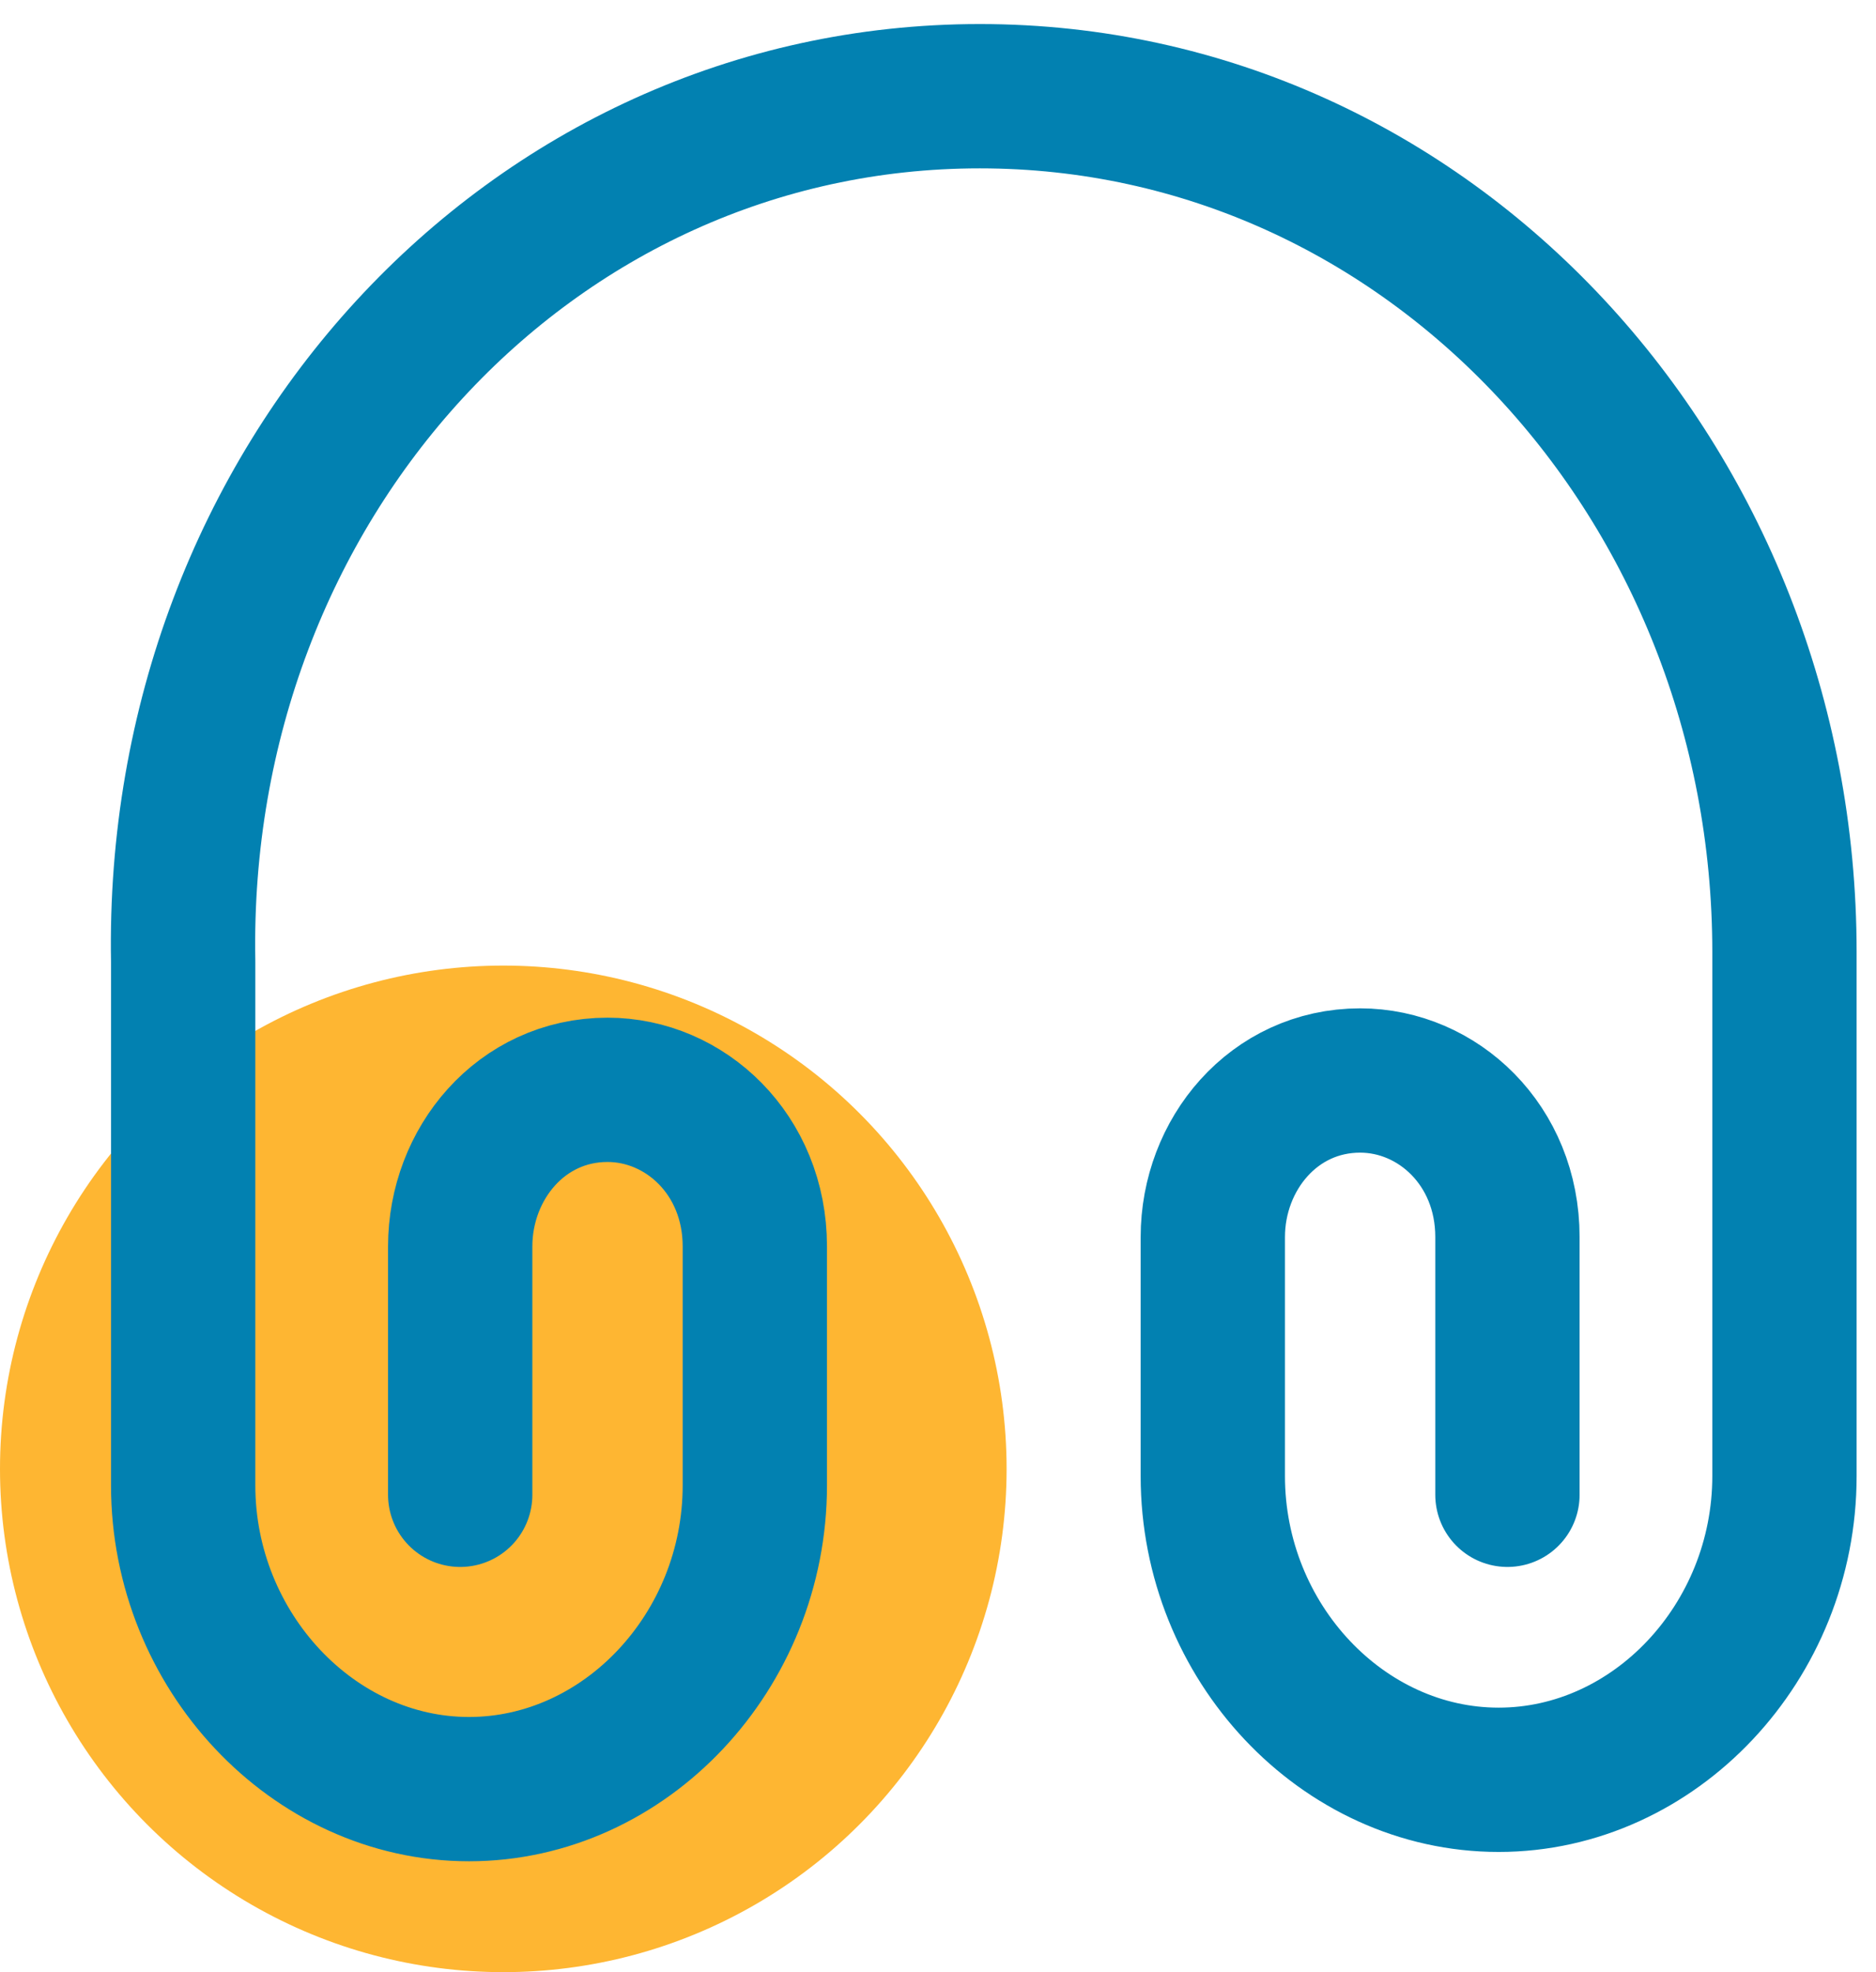
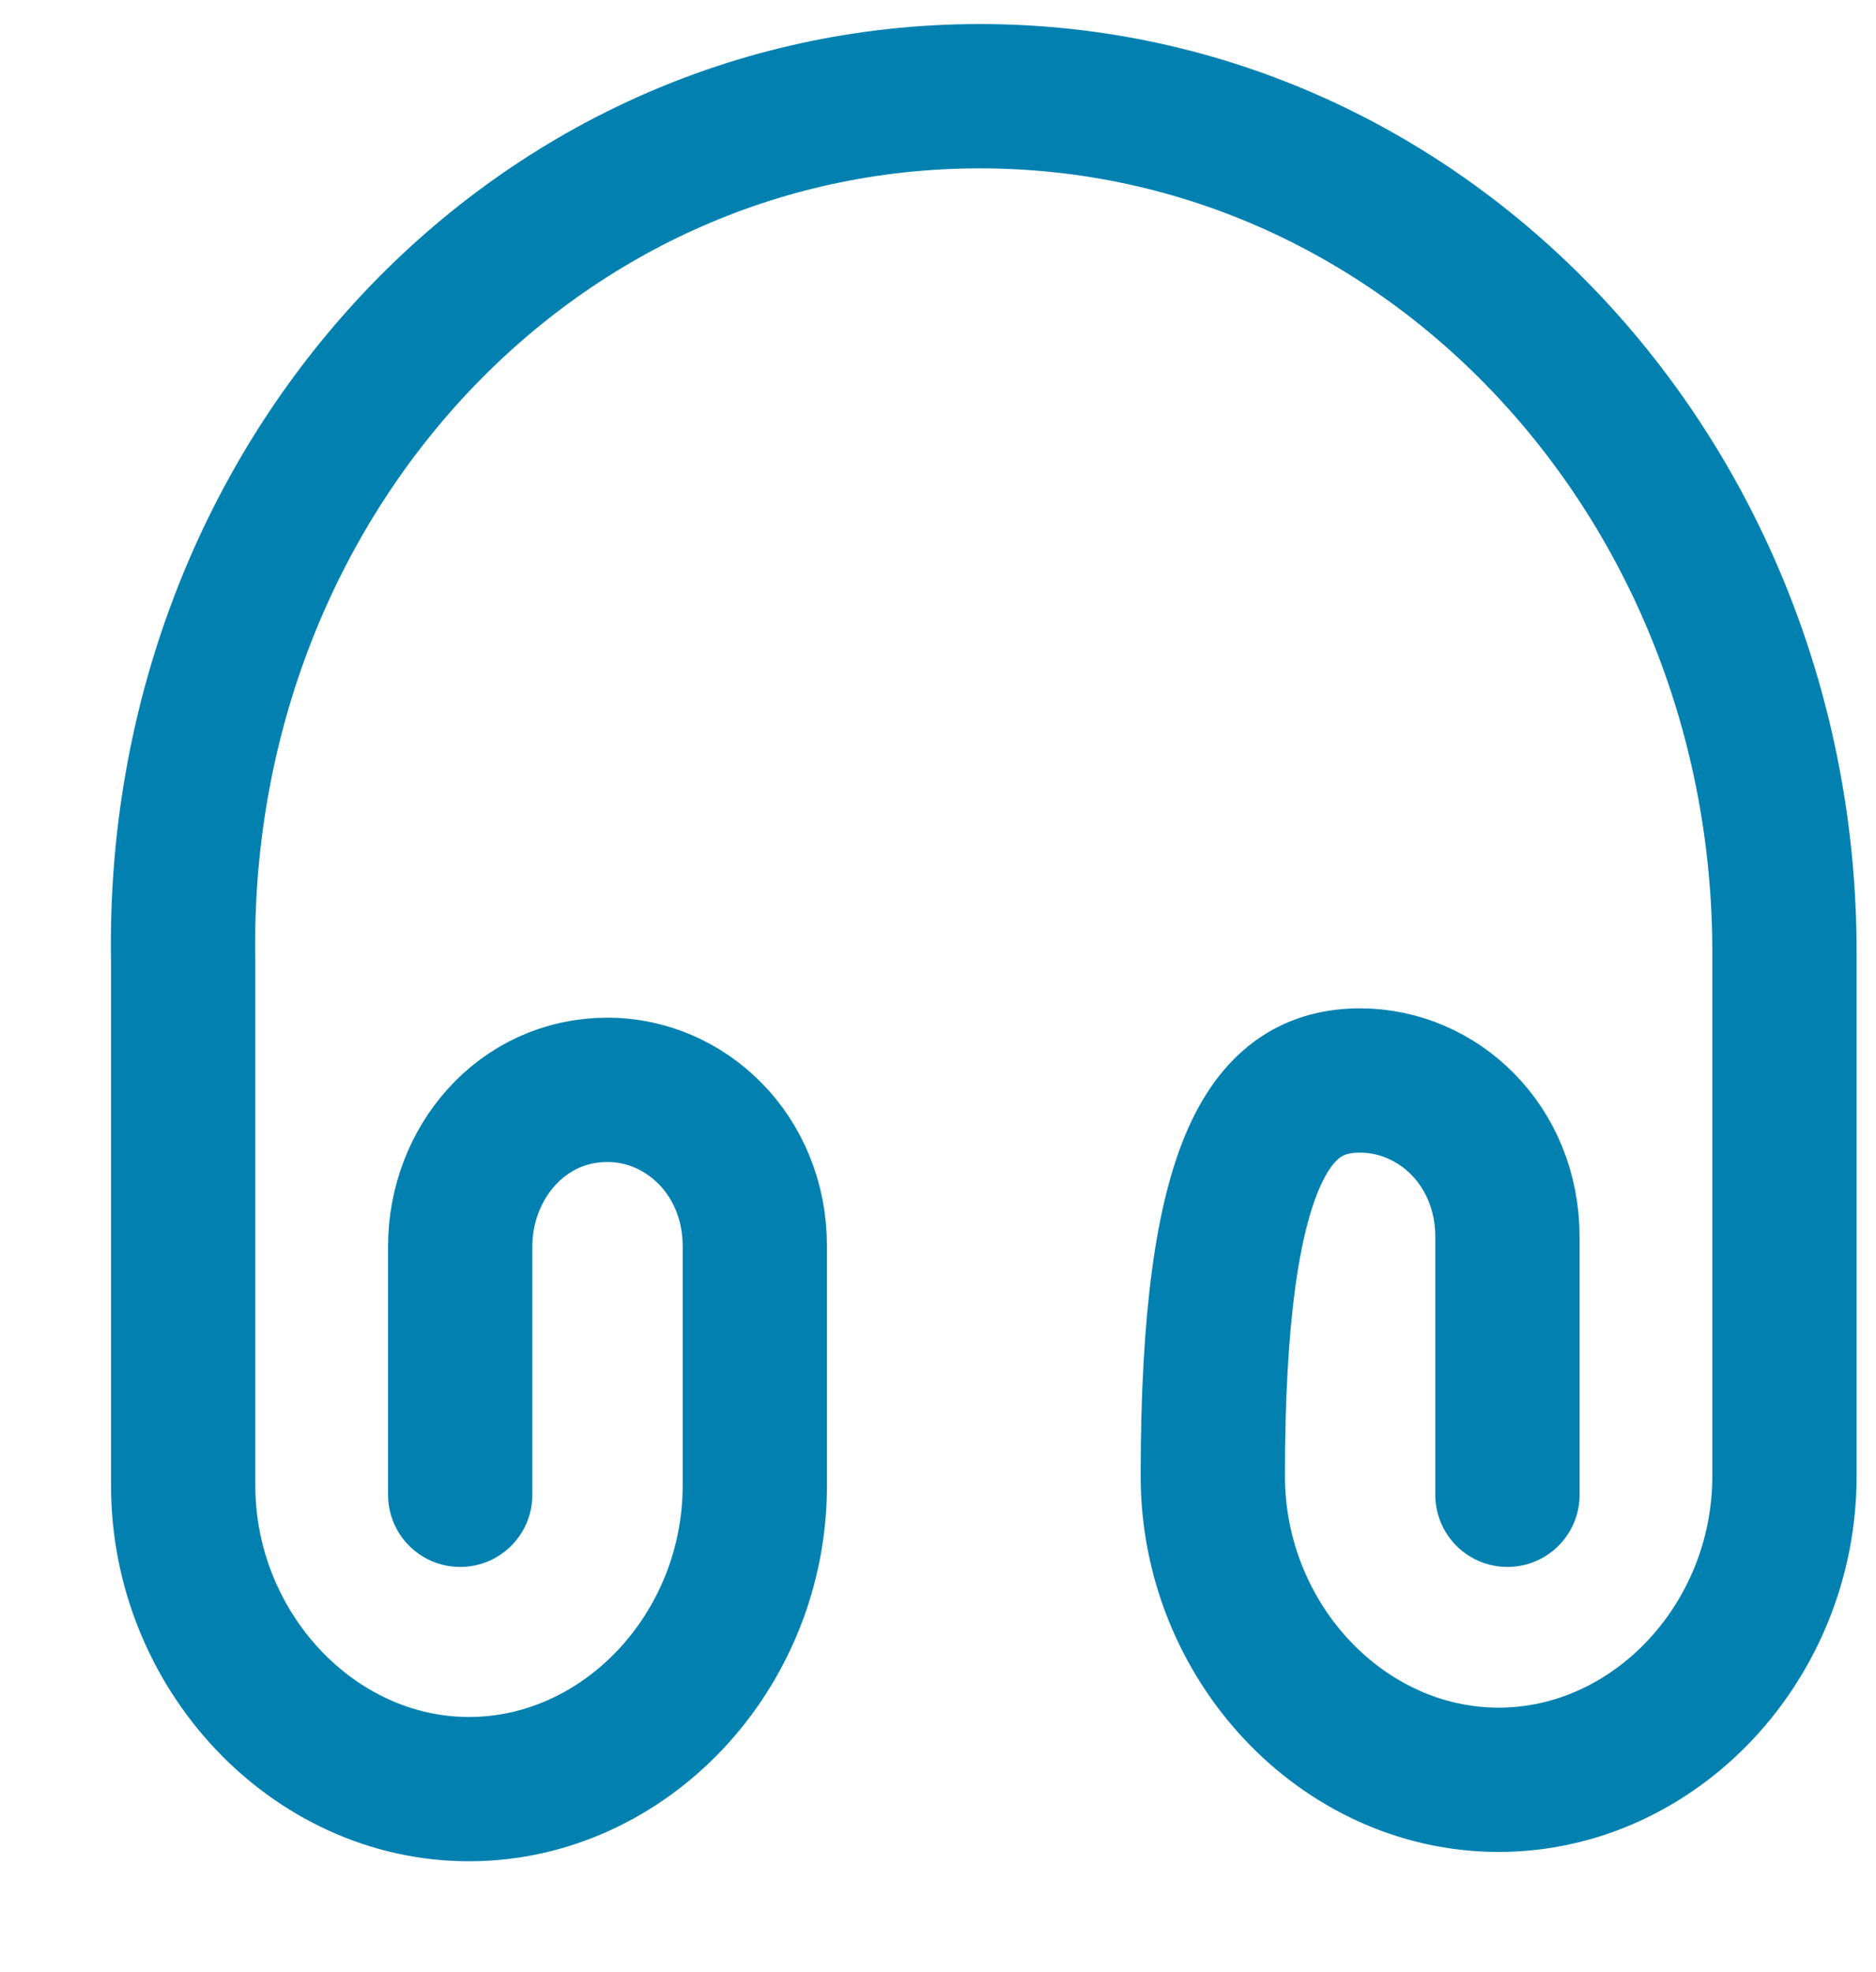
<svg xmlns="http://www.w3.org/2000/svg" width="39" height="41" viewBox="0 0 39 41" fill="none">
-   <circle cx="10.463" cy="30.537" r="10.463" fill="#FEB632" />
-   <path d="M9.567 31.076V25.912C9.567 24.196 10.832 22.657 12.63 22.657C14.244 22.657 15.692 24.001 15.692 25.912V30.881C15.692 34.33 12.996 37.195 9.75 37.195C6.504 37.195 3.808 34.312 3.808 30.881V19.987C3.625 10.047 11.015 2 20.369 2C29.724 2 37.097 10.047 37.097 19.792V30.687C37.097 34.135 34.401 37.001 31.155 37.001C27.91 37.001 25.213 34.135 25.213 30.687V25.717C25.213 24.001 26.478 22.463 28.276 22.463C29.89 22.463 31.338 23.807 31.338 25.717V31.076" stroke="#0281B1" stroke-width="3" stroke-linecap="round" stroke-linejoin="round" />
+   <path d="M9.567 31.076V25.912C9.567 24.196 10.832 22.657 12.63 22.657C14.244 22.657 15.692 24.001 15.692 25.912V30.881C15.692 34.33 12.996 37.195 9.75 37.195C6.504 37.195 3.808 34.312 3.808 30.881V19.987C3.625 10.047 11.015 2 20.369 2C29.724 2 37.097 10.047 37.097 19.792V30.687C37.097 34.135 34.401 37.001 31.155 37.001C27.91 37.001 25.213 34.135 25.213 30.687C25.213 24.001 26.478 22.463 28.276 22.463C29.89 22.463 31.338 23.807 31.338 25.717V31.076" stroke="#0281B1" stroke-width="3" stroke-linecap="round" stroke-linejoin="round" />
</svg>